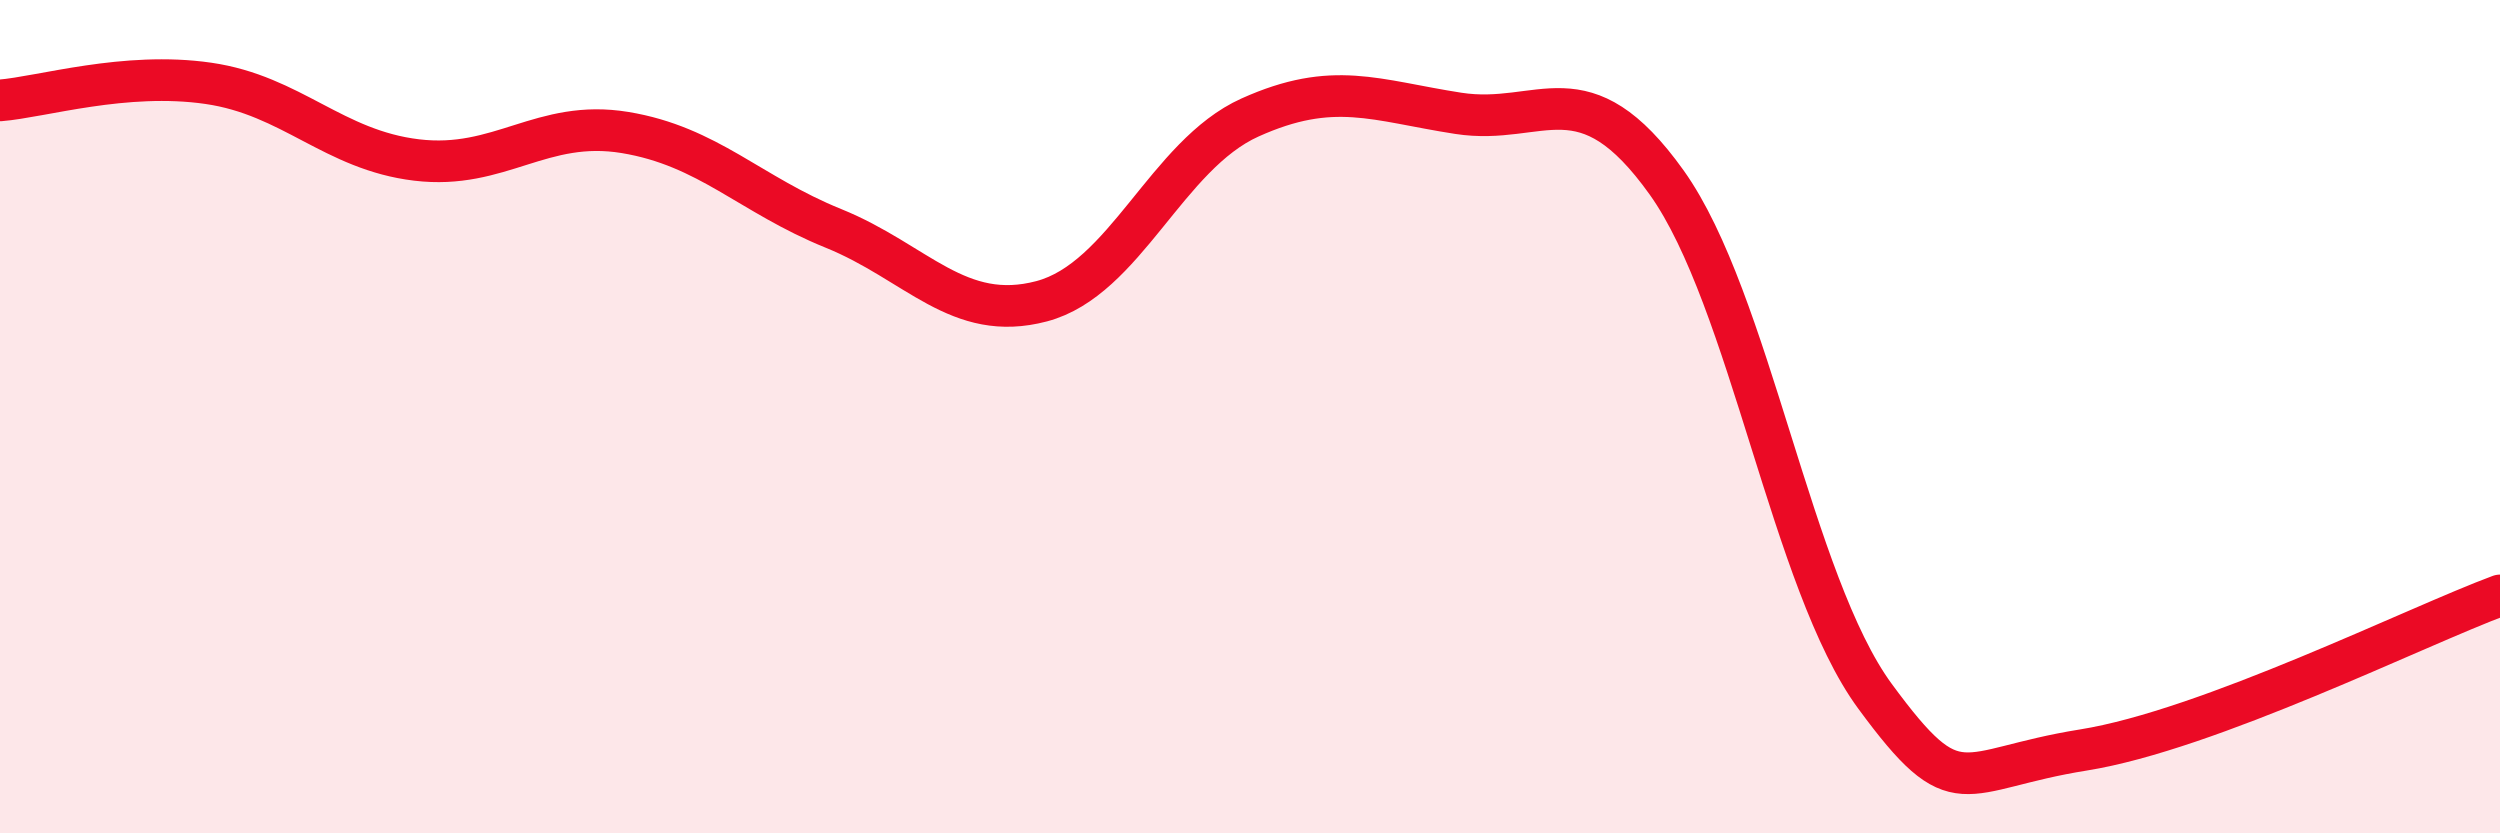
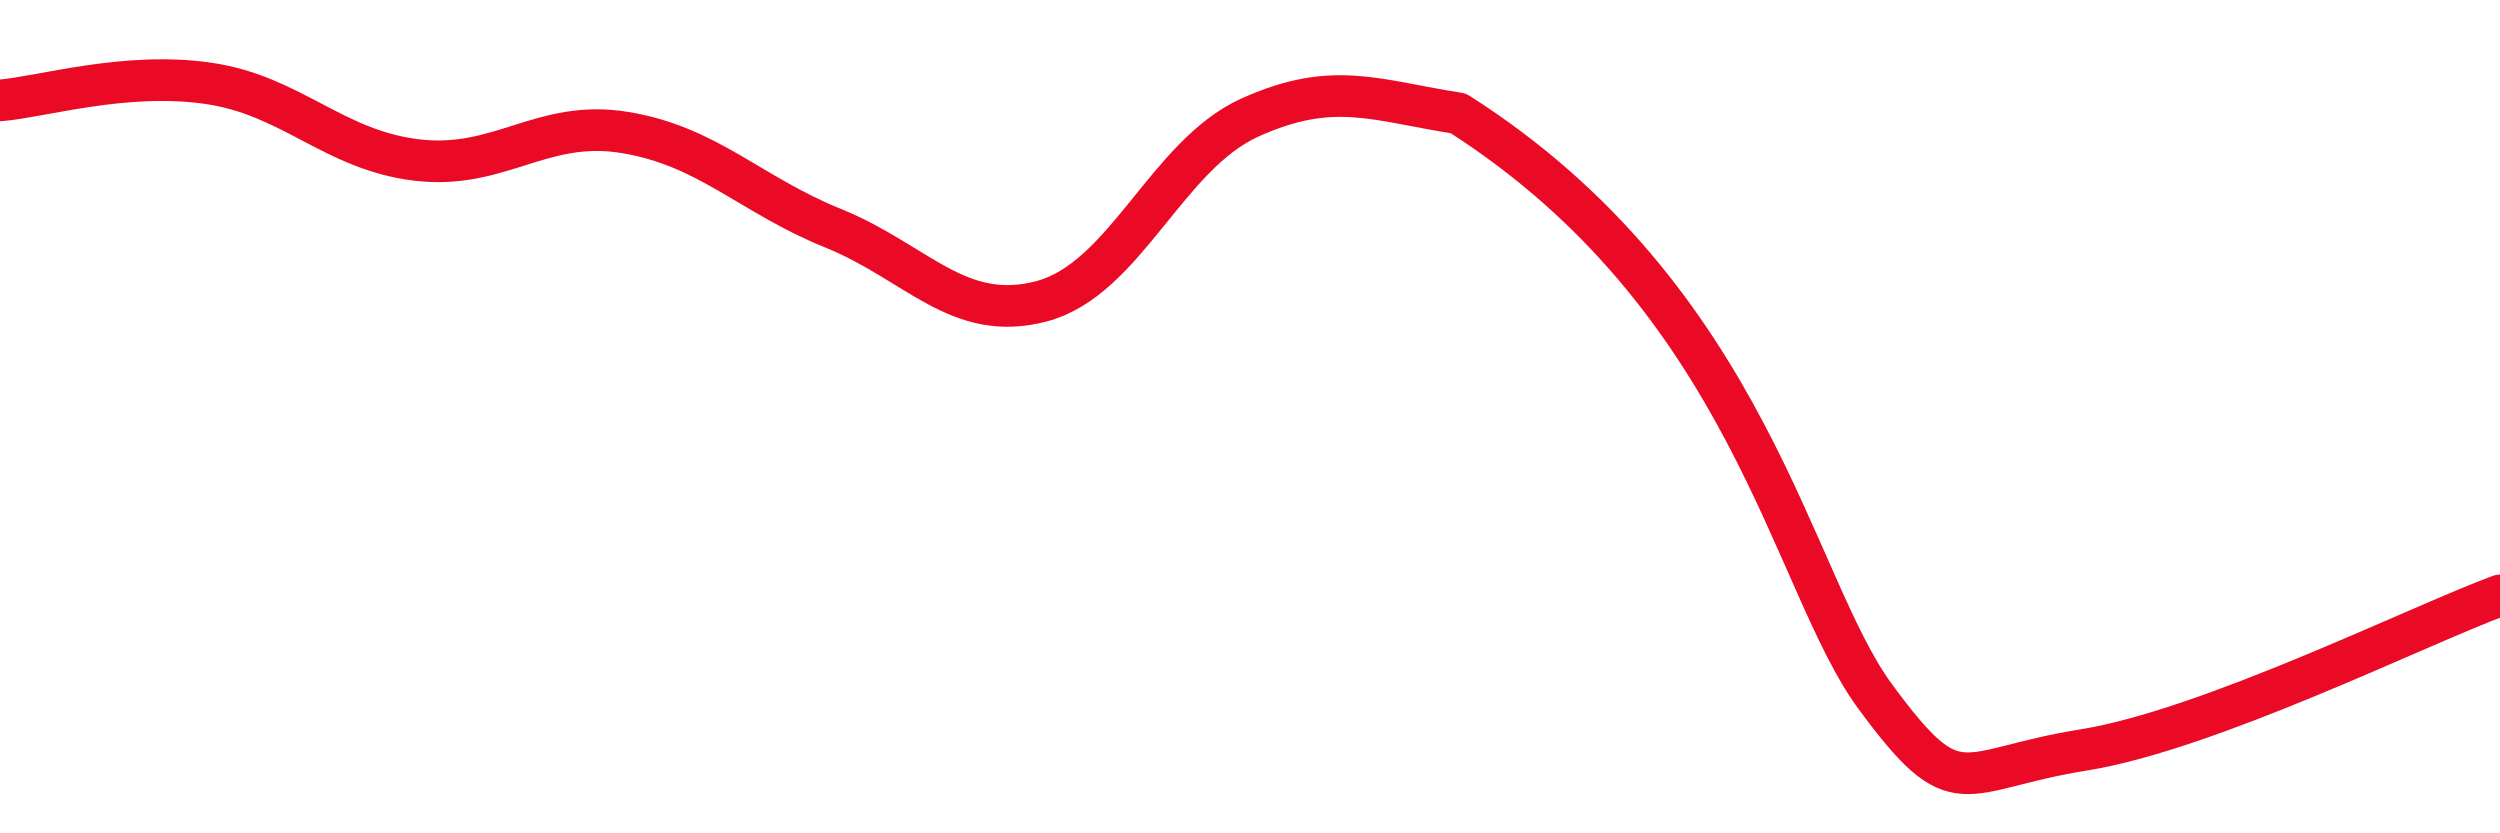
<svg xmlns="http://www.w3.org/2000/svg" width="60" height="20" viewBox="0 0 60 20">
-   <path d="M 0,2.41 C 1,2.33 3,1.71 5,2 C 7,2.29 8,3.6 10,3.84 C 12,4.08 13,2.85 15,3.18 C 17,3.51 18,4.67 20,5.48 C 22,6.29 23,7.76 25,7.23 C 27,6.7 28,3.72 30,2.82 C 32,1.92 33,2.41 35,2.72 C 37,3.03 38,1.58 40,4.38 C 42,7.18 43,13.99 45,16.71 C 47,19.43 47,18.48 50,18 C 53,17.52 58,15.03 60,14.29L60 20L0 20Z" fill="#EB0A25" opacity="0.1" stroke-linecap="round" stroke-linejoin="round" />
-   <path d="M 0,2.41 C 1,2.33 3,1.71 5,2 C 7,2.29 8,3.6 10,3.84 C 12,4.08 13,2.85 15,3.18 C 17,3.51 18,4.67 20,5.48 C 22,6.29 23,7.76 25,7.23 C 27,6.7 28,3.72 30,2.82 C 32,1.92 33,2.41 35,2.72 C 37,3.03 38,1.58 40,4.38 C 42,7.18 43,13.99 45,16.71 C 47,19.43 47,18.48 50,18 C 53,17.52 58,15.03 60,14.29" stroke="#EB0A25" stroke-width="1" fill="none" stroke-linecap="round" stroke-linejoin="round" />
+   <path d="M 0,2.41 C 1,2.33 3,1.71 5,2 C 7,2.29 8,3.6 10,3.84 C 12,4.08 13,2.85 15,3.18 C 17,3.51 18,4.67 20,5.48 C 22,6.29 23,7.76 25,7.23 C 27,6.7 28,3.72 30,2.82 C 32,1.92 33,2.41 35,2.72 C 42,7.18 43,13.99 45,16.71 C 47,19.43 47,18.48 50,18 C 53,17.52 58,15.03 60,14.29" stroke="#EB0A25" stroke-width="1" fill="none" stroke-linecap="round" stroke-linejoin="round" />
</svg>